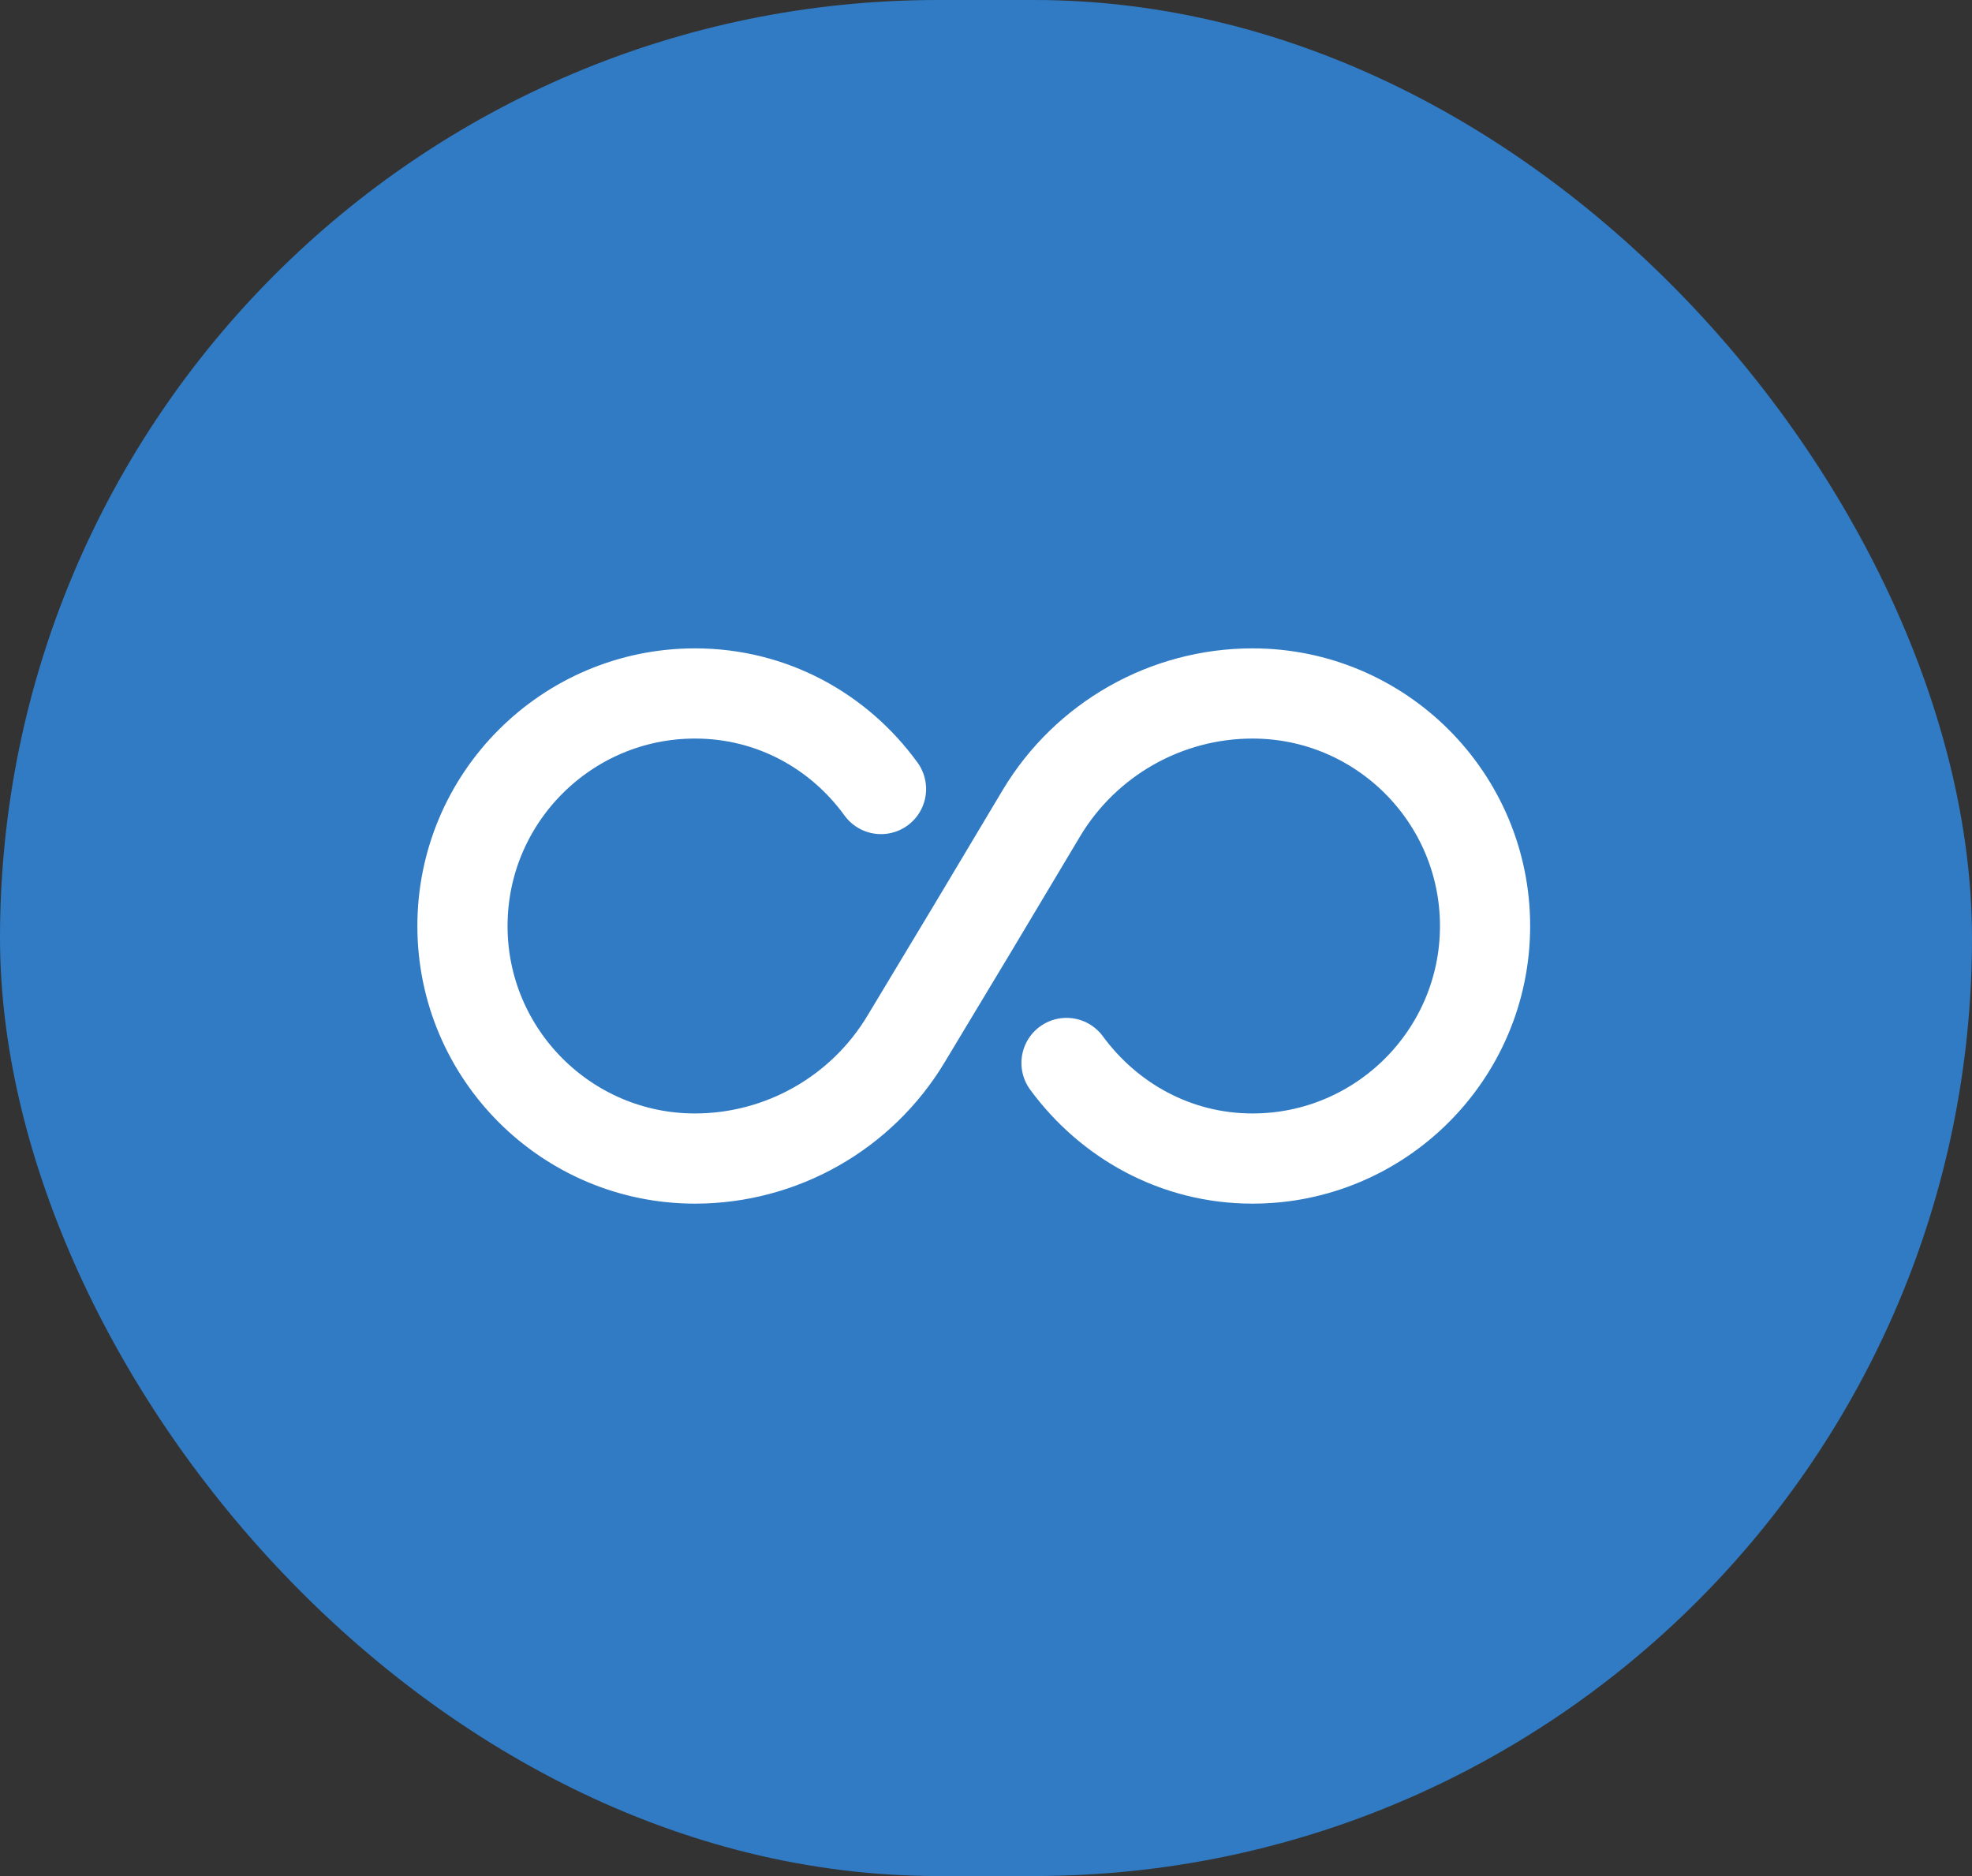
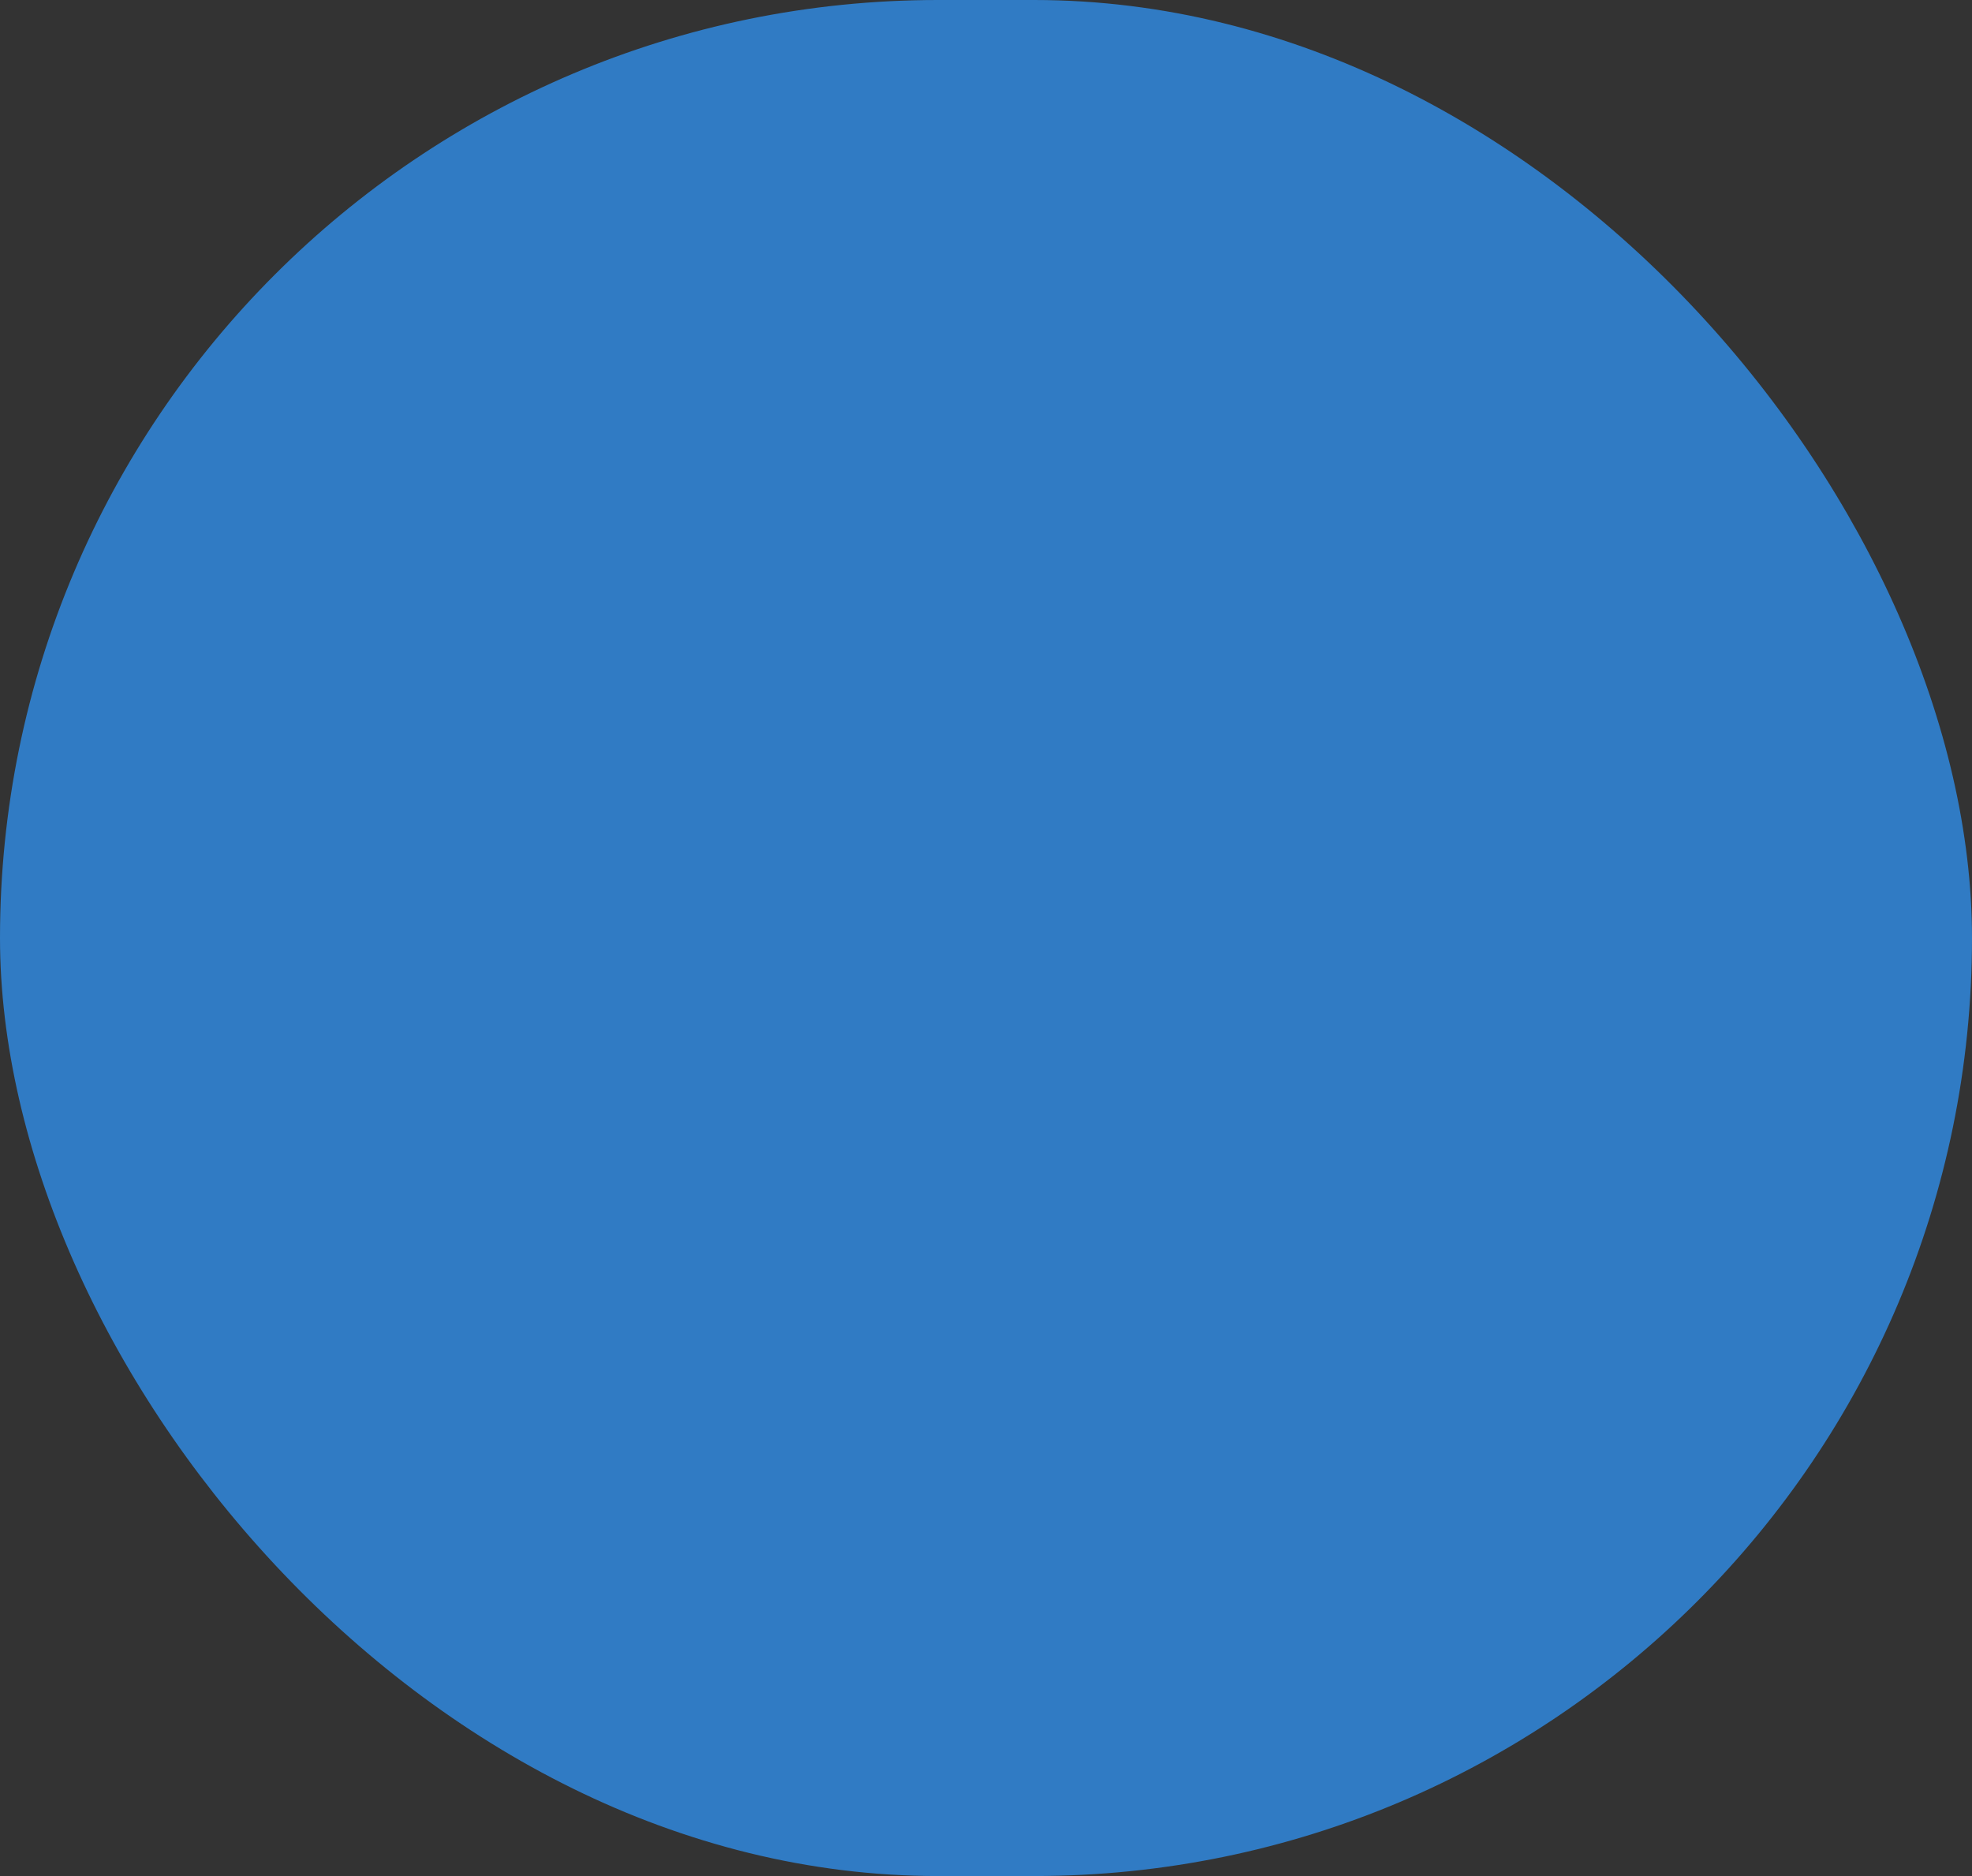
<svg xmlns="http://www.w3.org/2000/svg" width="82" height="78" viewBox="0 0 82 78" fill="none">
  <rect x="0" y="0" width="82" height="78" fill="#333333" stroke="none" />
  <rect width="82" height="78" rx="39" fill="#307BC4" />
-   <path d="M36.634 32.805C34.892 30.404 32.108 28.832 28.899 28.832C23.566 28.832 19.23 33.167 19.23 38.5C19.23 43.834 23.566 48.169 28.899 48.169C32.49 48.169 35.827 46.278 37.676 43.197L40.502 38.5L43.307 33.804C45.156 30.723 48.492 28.832 52.083 28.832C57.417 28.832 61.752 33.167 61.752 38.5C61.752 43.834 57.417 48.169 52.083 48.169C48.896 48.169 46.112 46.597 44.348 44.195" stroke="white" stroke-width="3.75" stroke-linecap="round" stroke-linejoin="round" />
</svg>